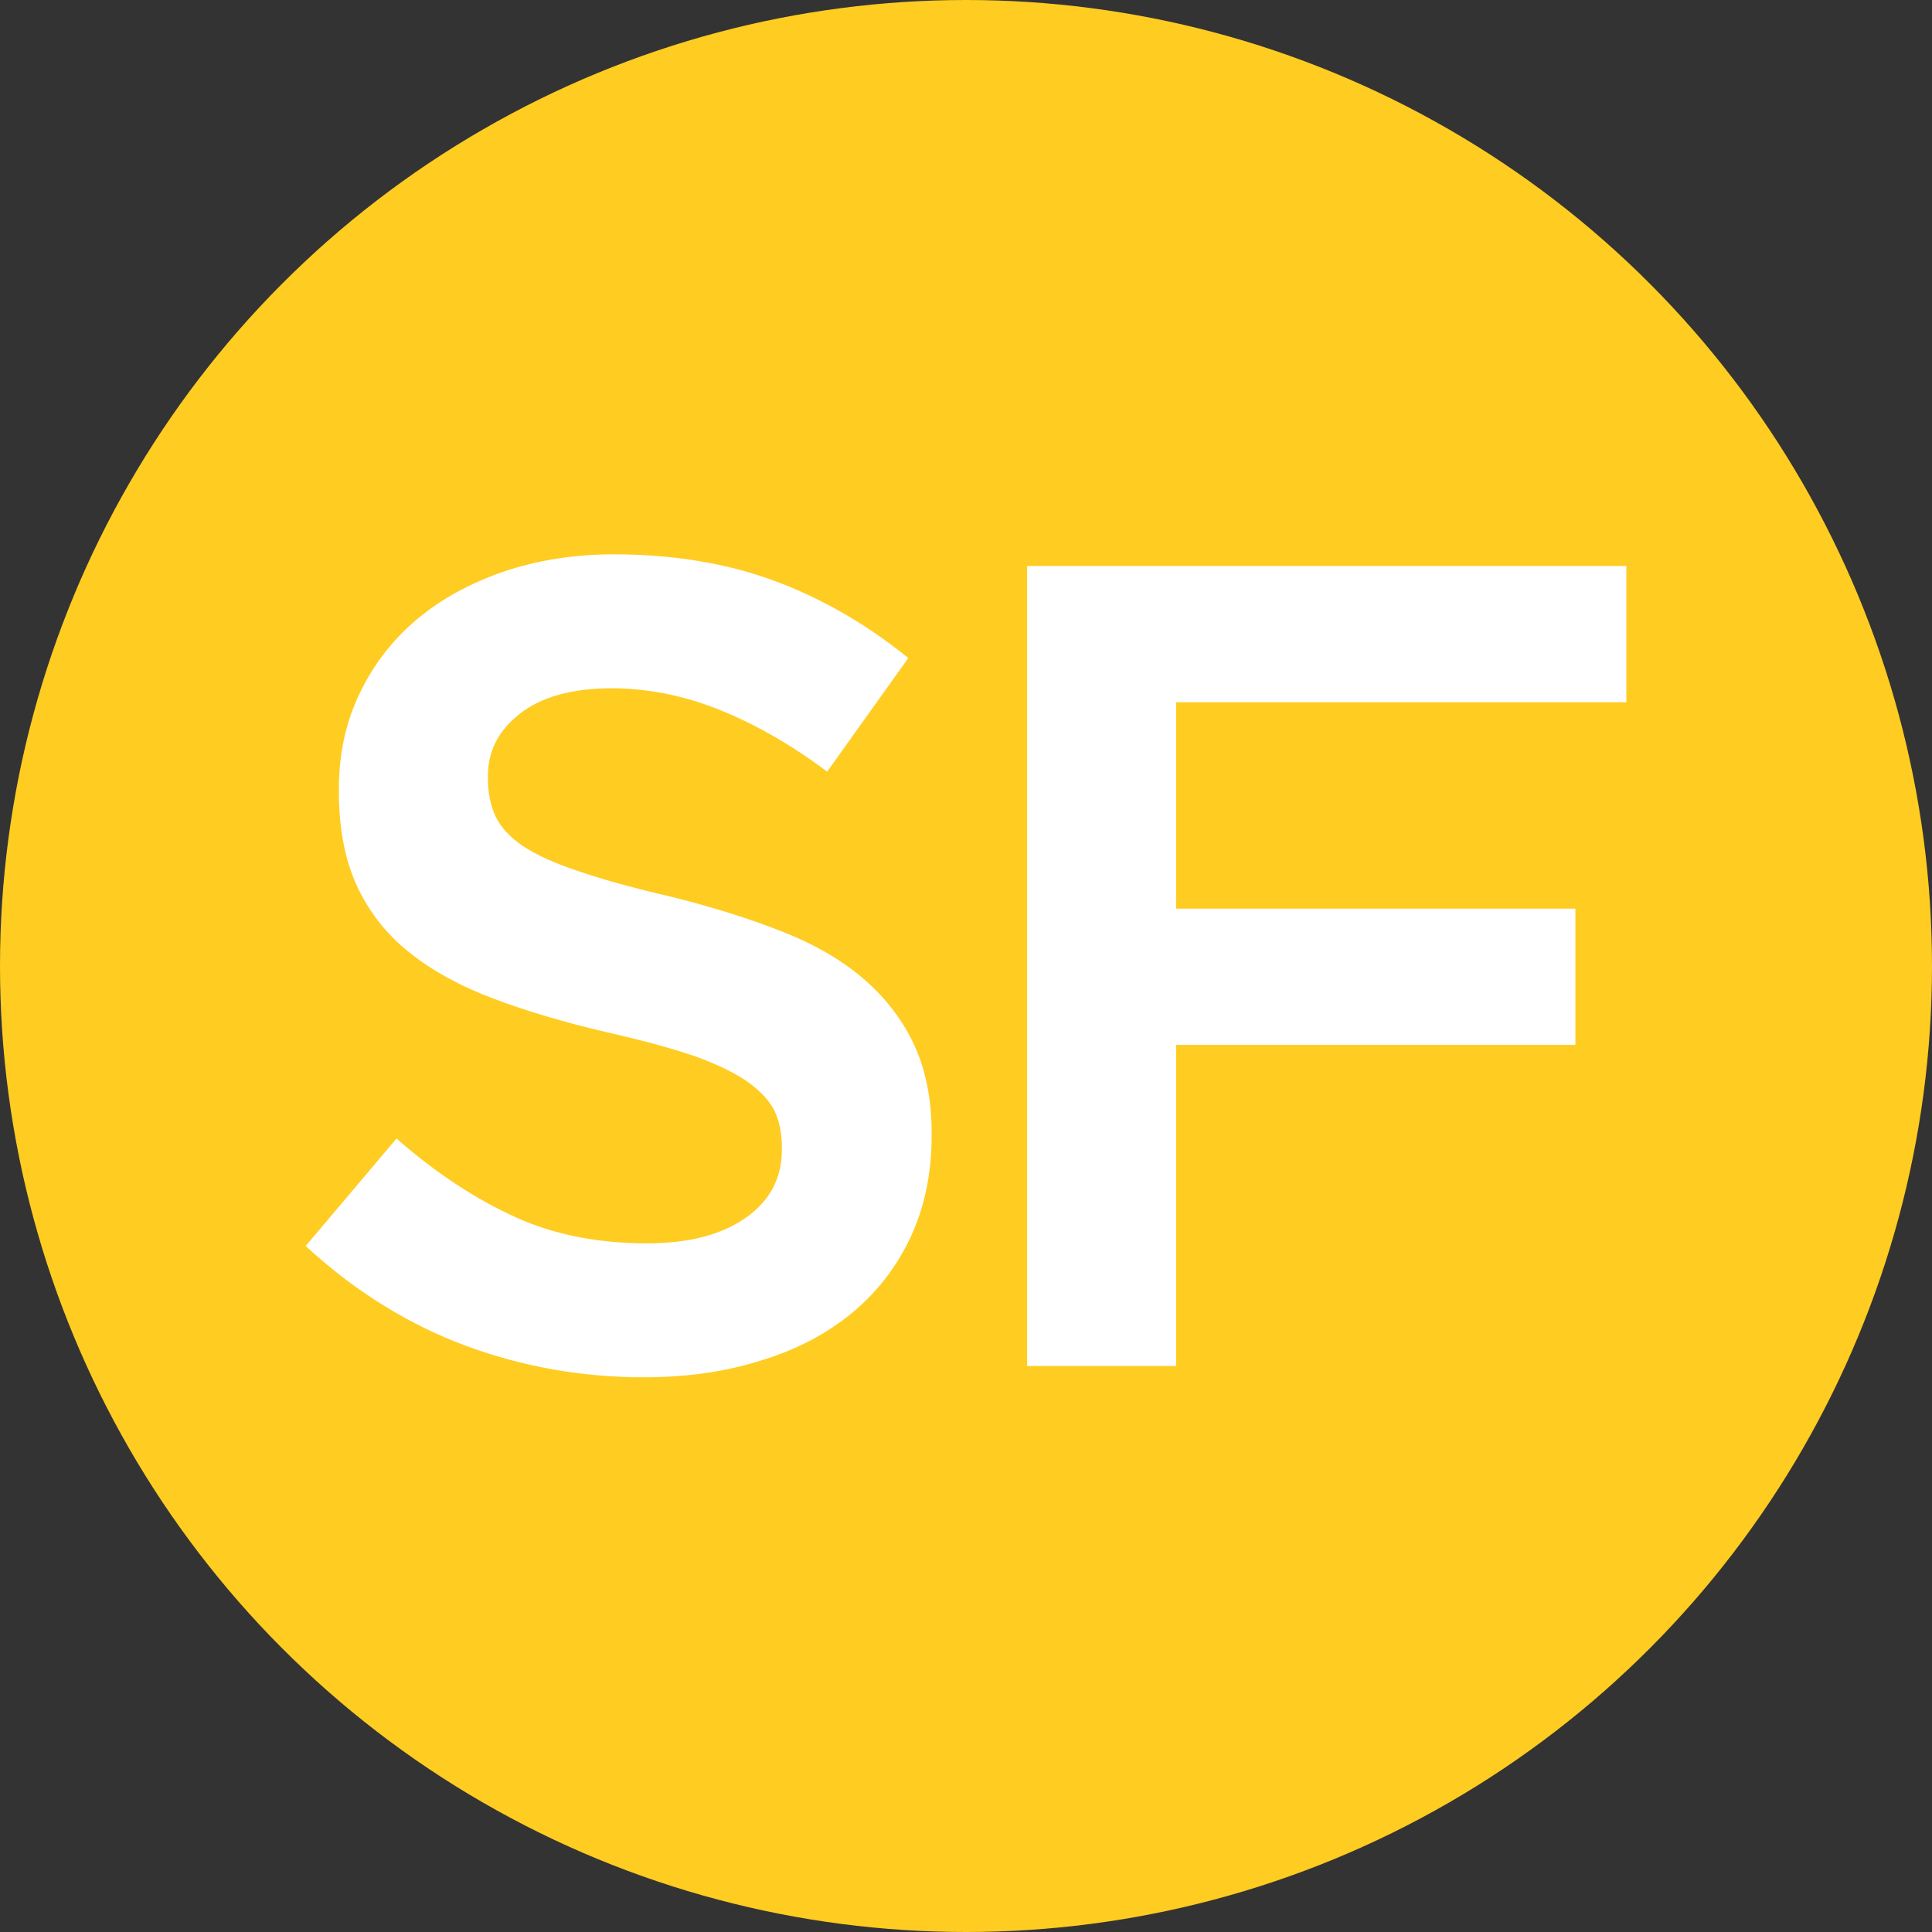
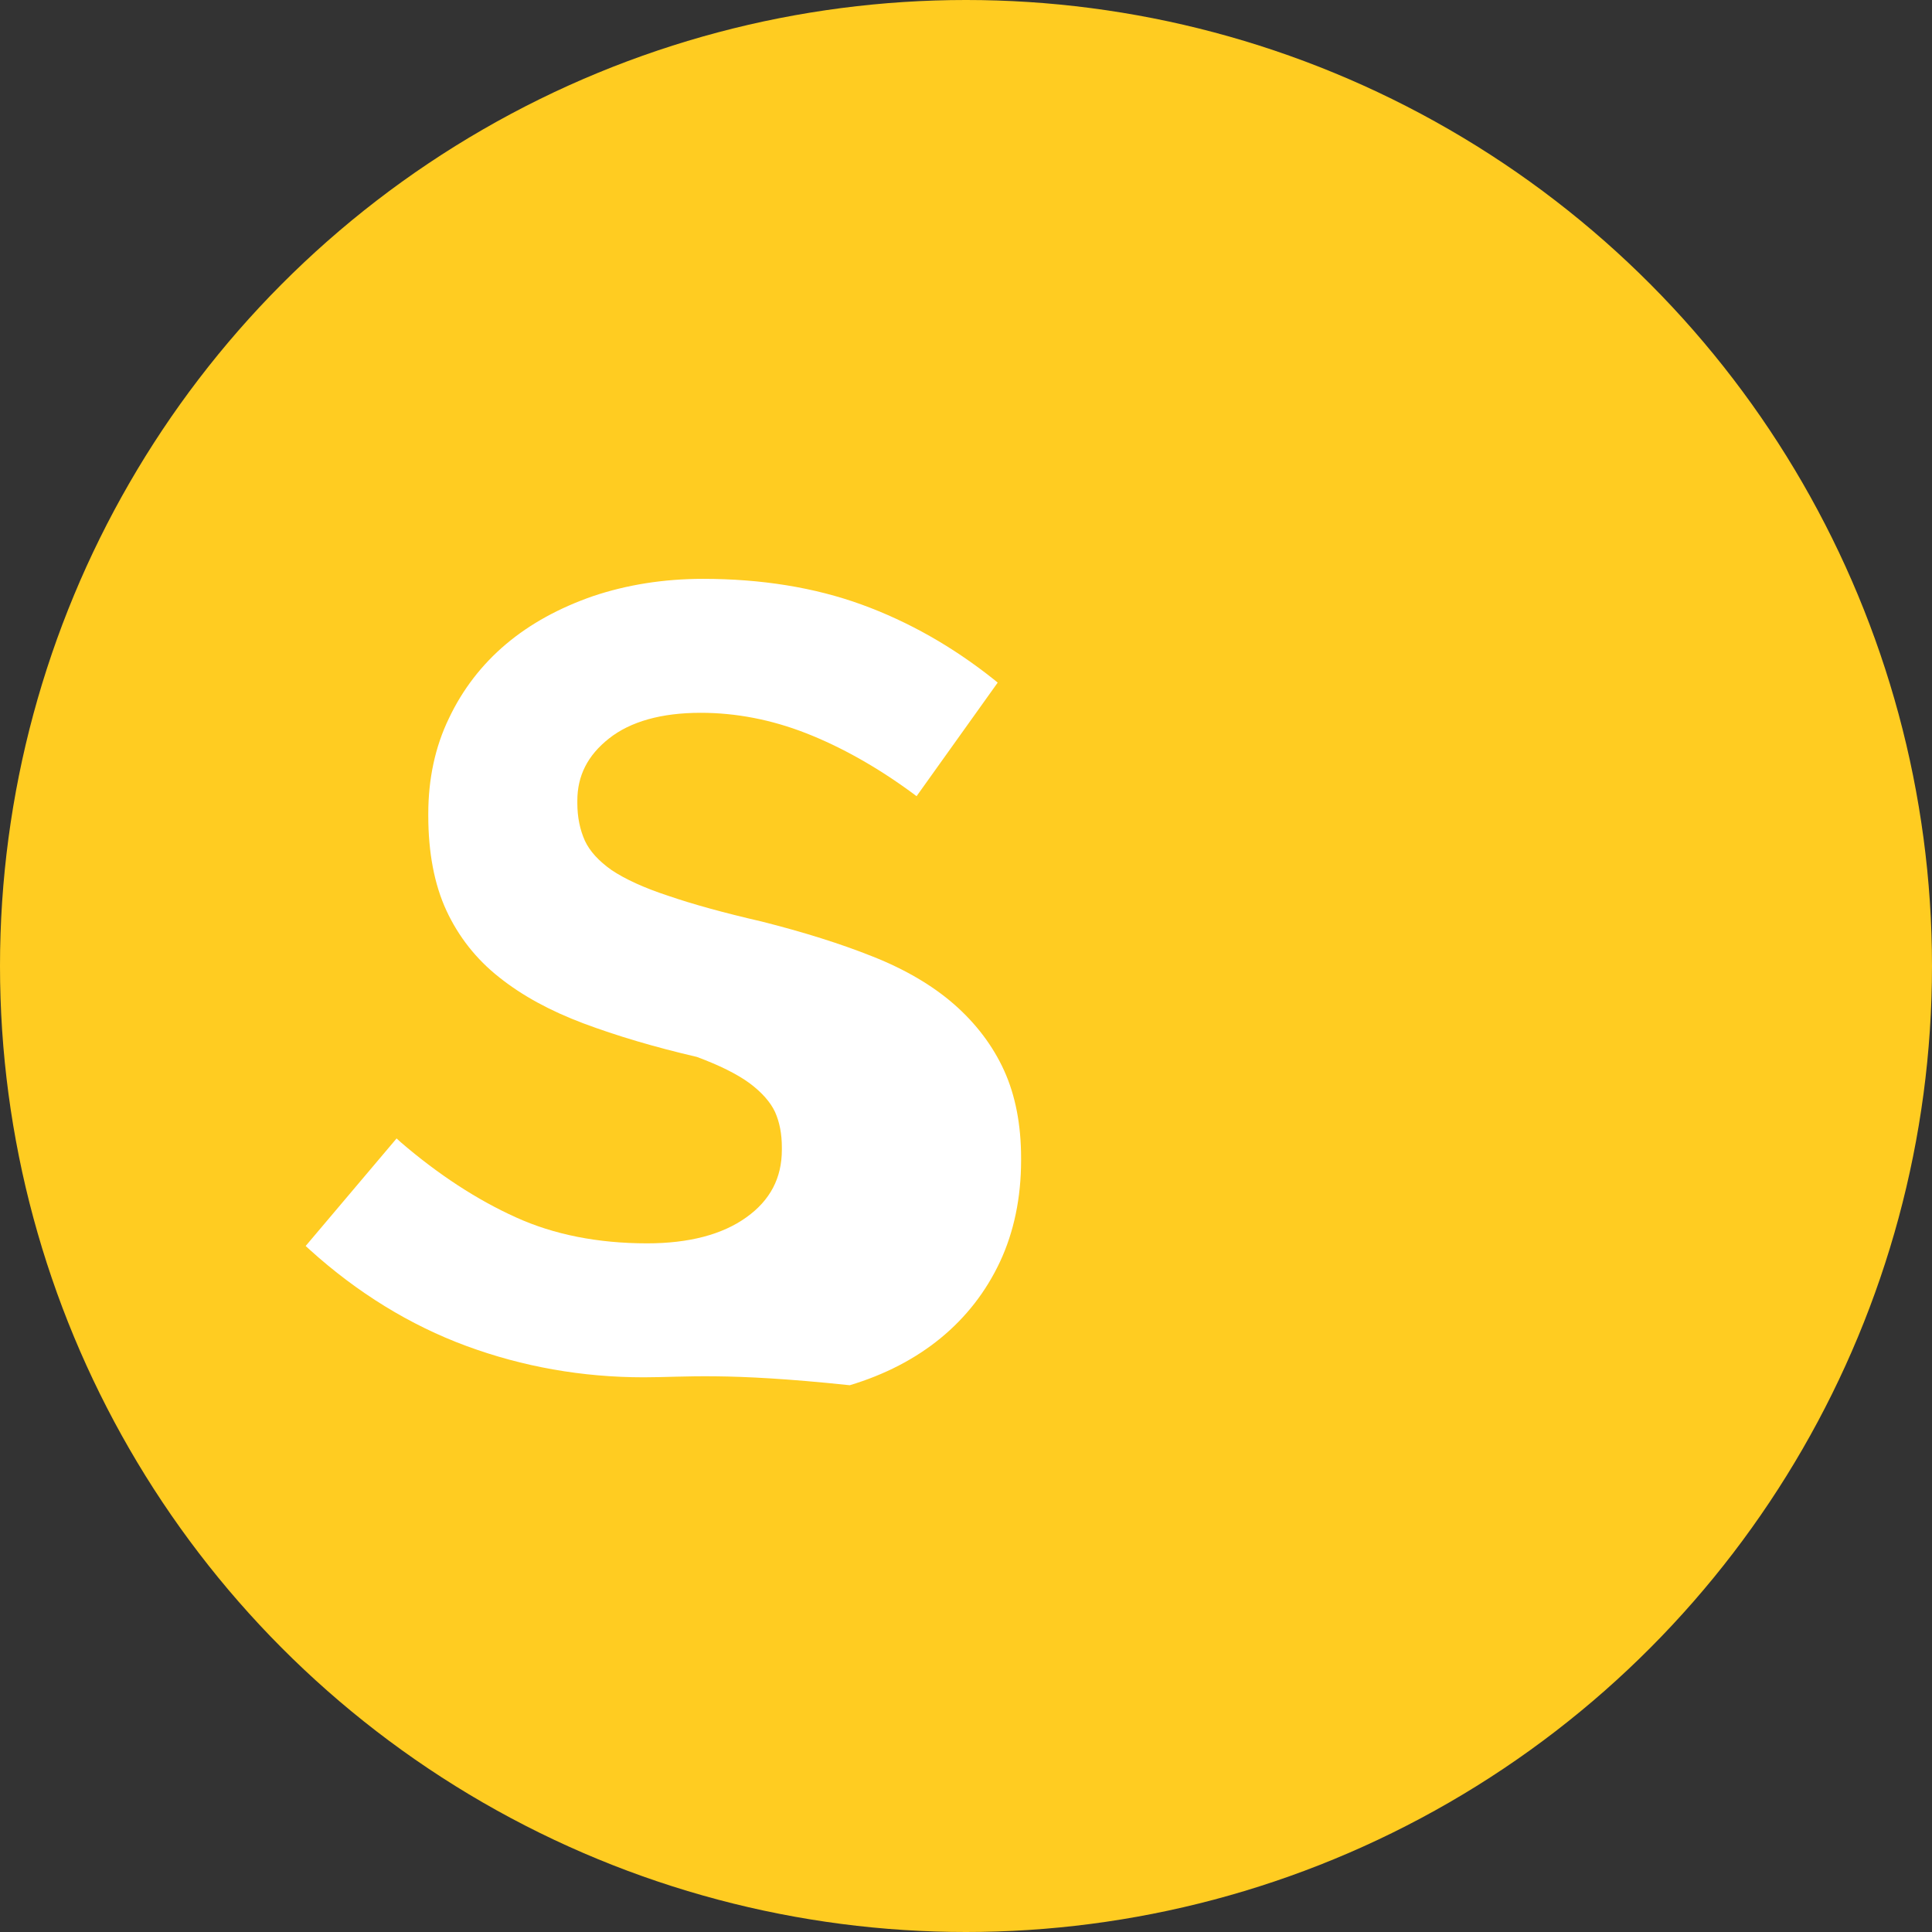
<svg xmlns="http://www.w3.org/2000/svg" version="1.1" id="Capa_1" x="0px" y="0px" viewBox="0 0 512 512" style="enable-background:new 0 0 512 512;" xml:space="preserve">
  <rect x="0" y="0" width="512" height="512" fill="#333333" stroke="none" />
  <style type="text/css">
	.st0{fill:#FFCC21;}
	.st1{fill:#FFFFFF;}
</style>
  <circle class="st0" cx="256" cy="256" r="256" />
  <g>
-     <path class="st1" d="M170.6,365c-16.3,0-32.1-2.8-47-8.3c-14.9-5.5-28.9-14.1-41.5-25.5l-1.1-1l24.1-28.5l1.1,1   c10,8.6,20.3,15.3,30.5,19.9c10.1,4.6,21.8,6.9,34.8,6.9c11,0,19.9-2.3,26.3-6.9c6.3-4.5,9.4-10.4,9.4-17.9v-0.6   c0-3.6-0.6-6.7-1.8-9.4c-1.2-2.6-3.5-5.2-6.7-7.6c-3.4-2.5-8.1-4.8-14-7c-6-2.1-14-4.3-23.7-6.5c-11.2-2.6-21.3-5.6-30.1-8.9   c-8.8-3.3-16.3-7.4-22.3-12.2c-6.1-4.8-10.8-10.8-14-17.7c-3.2-6.9-4.8-15.4-4.8-25.1v-0.6c0-9.1,1.8-17.7,5.5-25.3   c3.6-7.6,8.7-14.2,15.1-19.6c6.4-5.4,14.1-9.6,23-12.7c8.9-3,18.7-4.6,29.2-4.6c15.5,0,29.6,2.3,42,6.8c12.4,4.5,24.2,11.2,35,19.8   l1.1,0.9l-21.5,30.1l-1.2-0.9c-9.4-6.9-18.9-12.2-28.1-15.8c-9.2-3.6-18.6-5.4-27.9-5.4c-10.4,0-18.6,2.3-24.3,6.8   c-5.7,4.5-8.4,9.9-8.4,16.5v0.6c0,3.8,0.7,7.1,2,10c1.3,2.8,3.7,5.4,7.1,7.8c3.6,2.4,8.6,4.7,15,6.8c6.4,2.2,14.7,4.5,24.7,6.8   c11.1,2.8,21,5.9,29.5,9.3c8.6,3.4,15.9,7.7,21.6,12.7c5.7,5,10.2,10.9,13.2,17.5c3,6.6,4.5,14.4,4.5,23.2v0.6   c0,9.9-1.9,19-5.6,26.9c-3.7,7.9-9,14.7-15.7,20.2c-6.7,5.5-14.8,9.7-24.1,12.5C192,363.6,181.7,365,170.6,365z" />
-     <path class="st1" d="M311.7,362h-39.5V150H431v36.1H311.7v54.7h105.8v36.1H311.7V362z" />
+     <path class="st1" d="M170.6,365c-16.3,0-32.1-2.8-47-8.3c-14.9-5.5-28.9-14.1-41.5-25.5l-1.1-1l24.1-28.5l1.1,1   c10,8.6,20.3,15.3,30.5,19.9c10.1,4.6,21.8,6.9,34.8,6.9c11,0,19.9-2.3,26.3-6.9c6.3-4.5,9.4-10.4,9.4-17.9v-0.6   c0-3.6-0.6-6.7-1.8-9.4c-1.2-2.6-3.5-5.2-6.7-7.6c-3.4-2.5-8.1-4.8-14-7c-11.2-2.6-21.3-5.6-30.1-8.9   c-8.8-3.3-16.3-7.4-22.3-12.2c-6.1-4.8-10.8-10.8-14-17.7c-3.2-6.9-4.8-15.4-4.8-25.1v-0.6c0-9.1,1.8-17.7,5.5-25.3   c3.6-7.6,8.7-14.2,15.1-19.6c6.4-5.4,14.1-9.6,23-12.7c8.9-3,18.7-4.6,29.2-4.6c15.5,0,29.6,2.3,42,6.8c12.4,4.5,24.2,11.2,35,19.8   l1.1,0.9l-21.5,30.1l-1.2-0.9c-9.4-6.9-18.9-12.2-28.1-15.8c-9.2-3.6-18.6-5.4-27.9-5.4c-10.4,0-18.6,2.3-24.3,6.8   c-5.7,4.5-8.4,9.9-8.4,16.5v0.6c0,3.8,0.7,7.1,2,10c1.3,2.8,3.7,5.4,7.1,7.8c3.6,2.4,8.6,4.7,15,6.8c6.4,2.2,14.7,4.5,24.7,6.8   c11.1,2.8,21,5.9,29.5,9.3c8.6,3.4,15.9,7.7,21.6,12.7c5.7,5,10.2,10.9,13.2,17.5c3,6.6,4.5,14.4,4.5,23.2v0.6   c0,9.9-1.9,19-5.6,26.9c-3.7,7.9-9,14.7-15.7,20.2c-6.7,5.5-14.8,9.7-24.1,12.5C192,363.6,181.7,365,170.6,365z" />
  </g>
</svg>